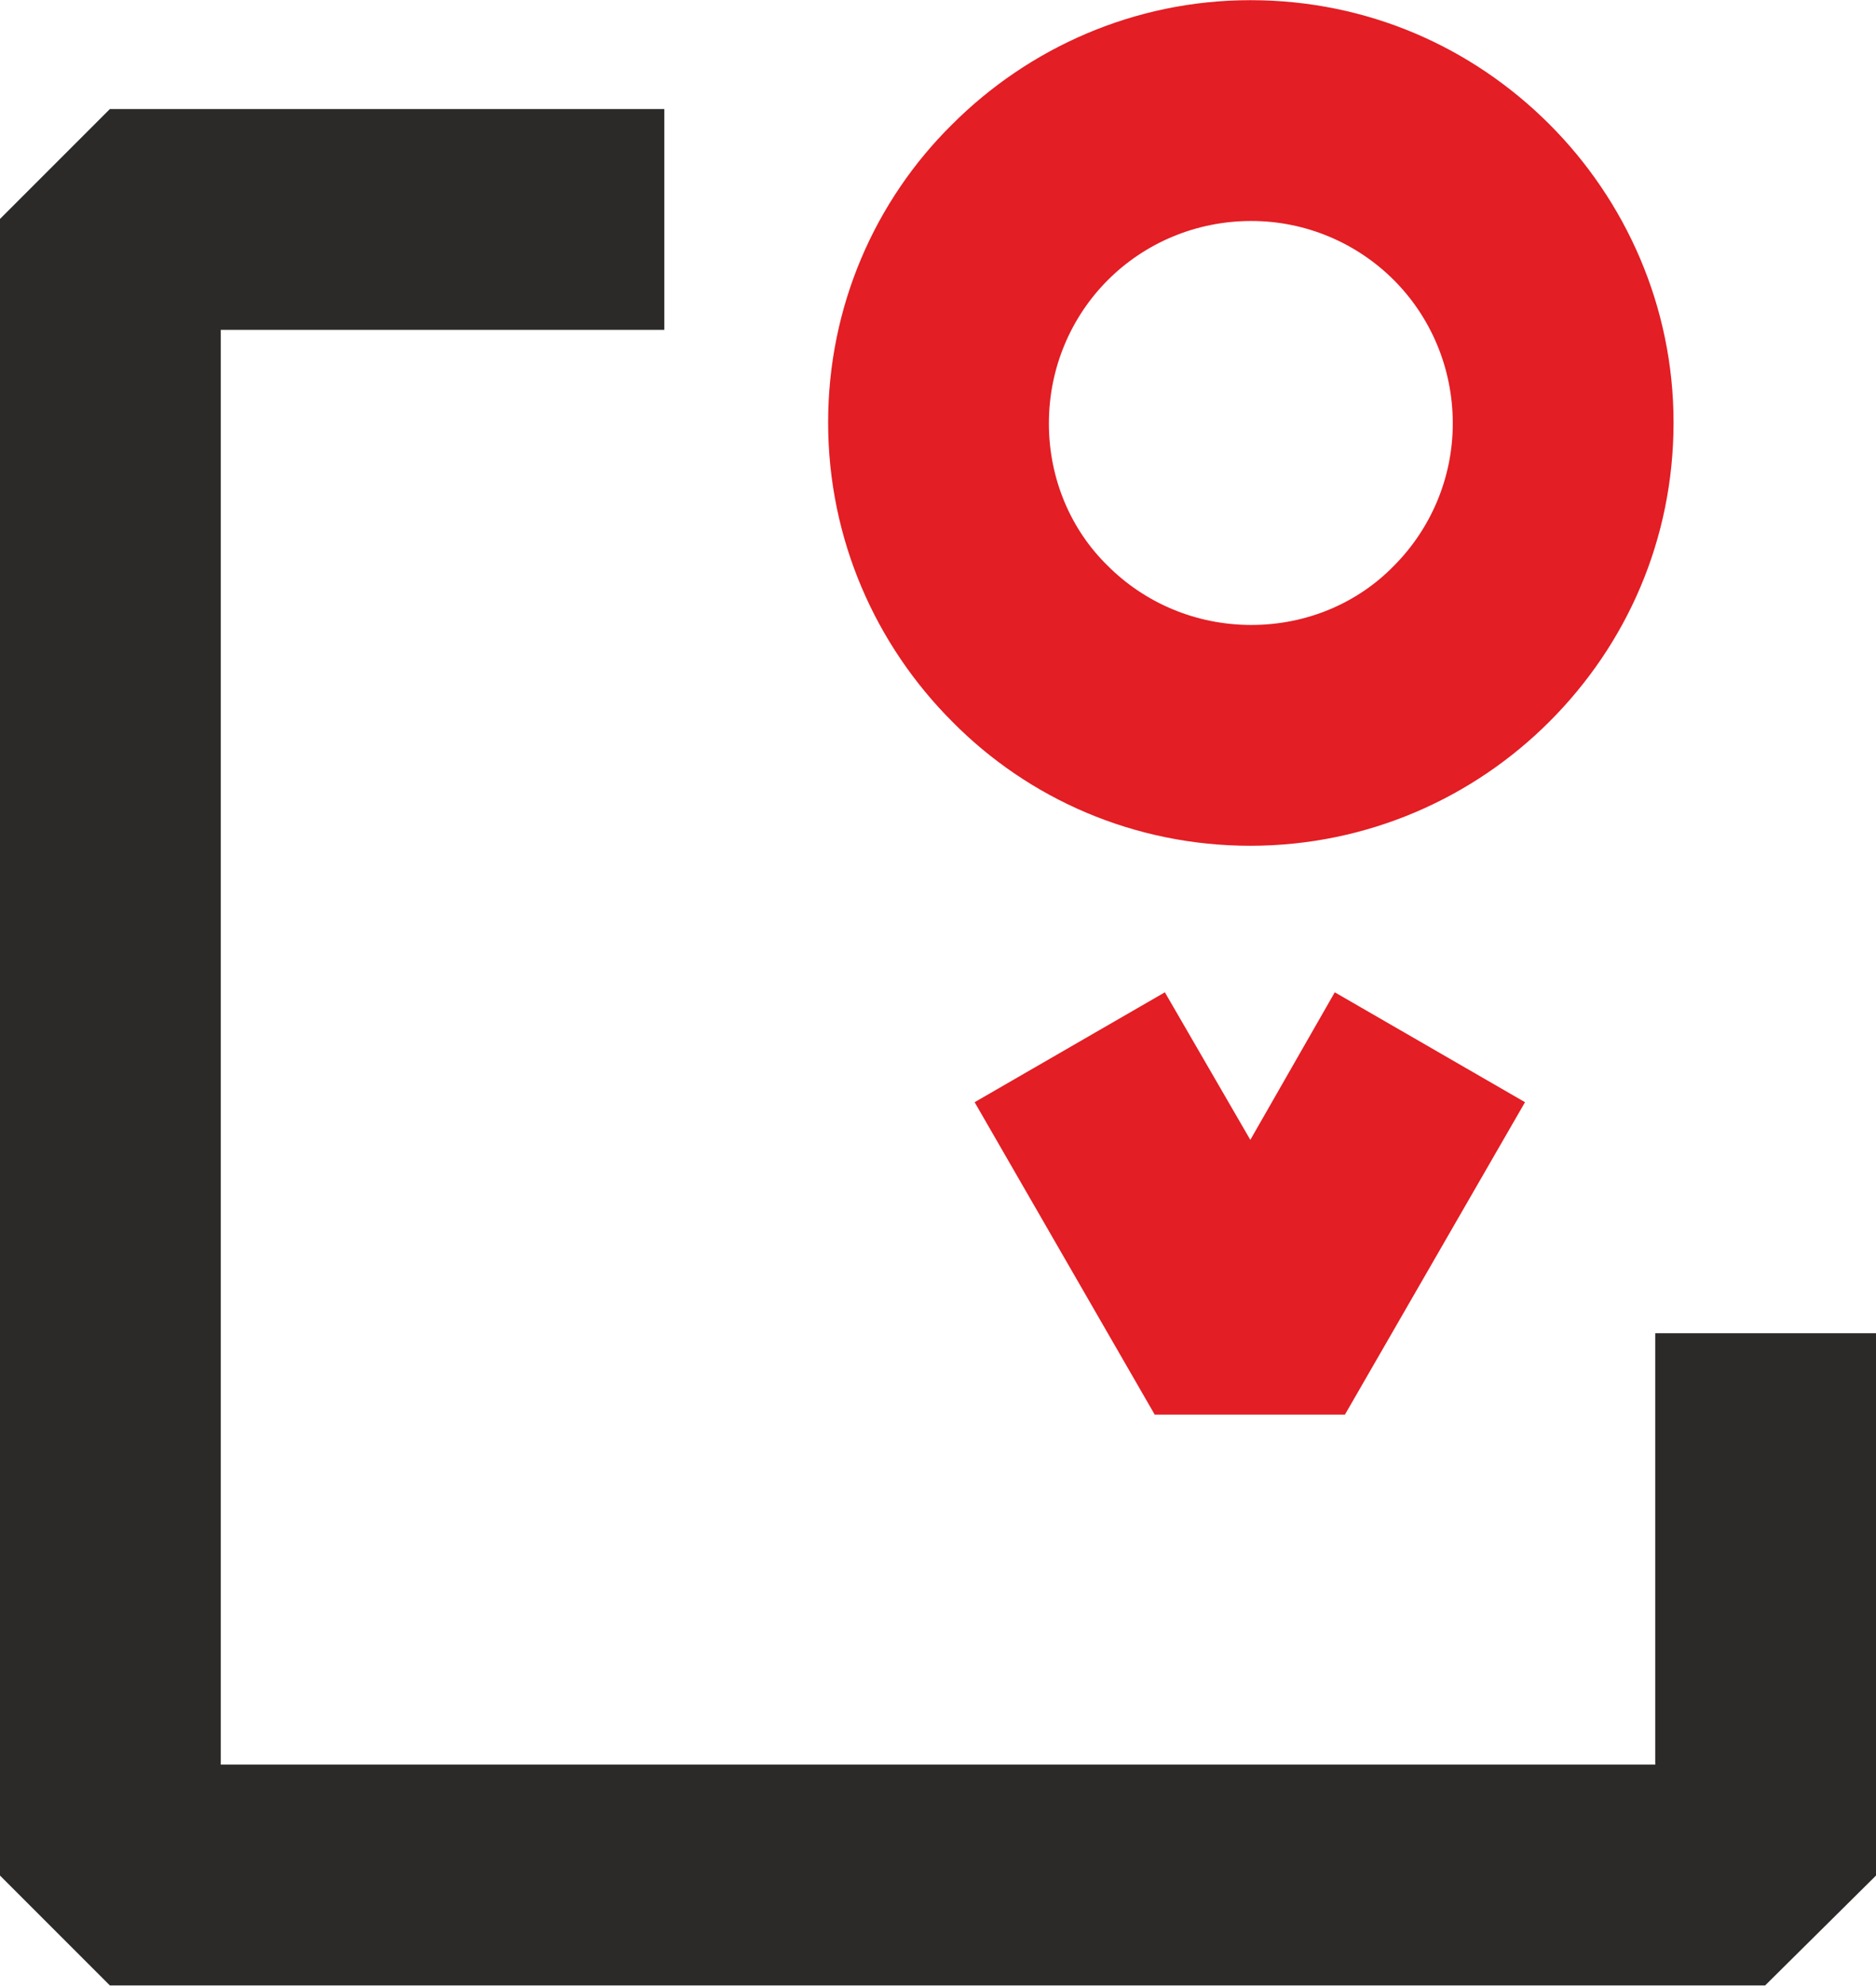
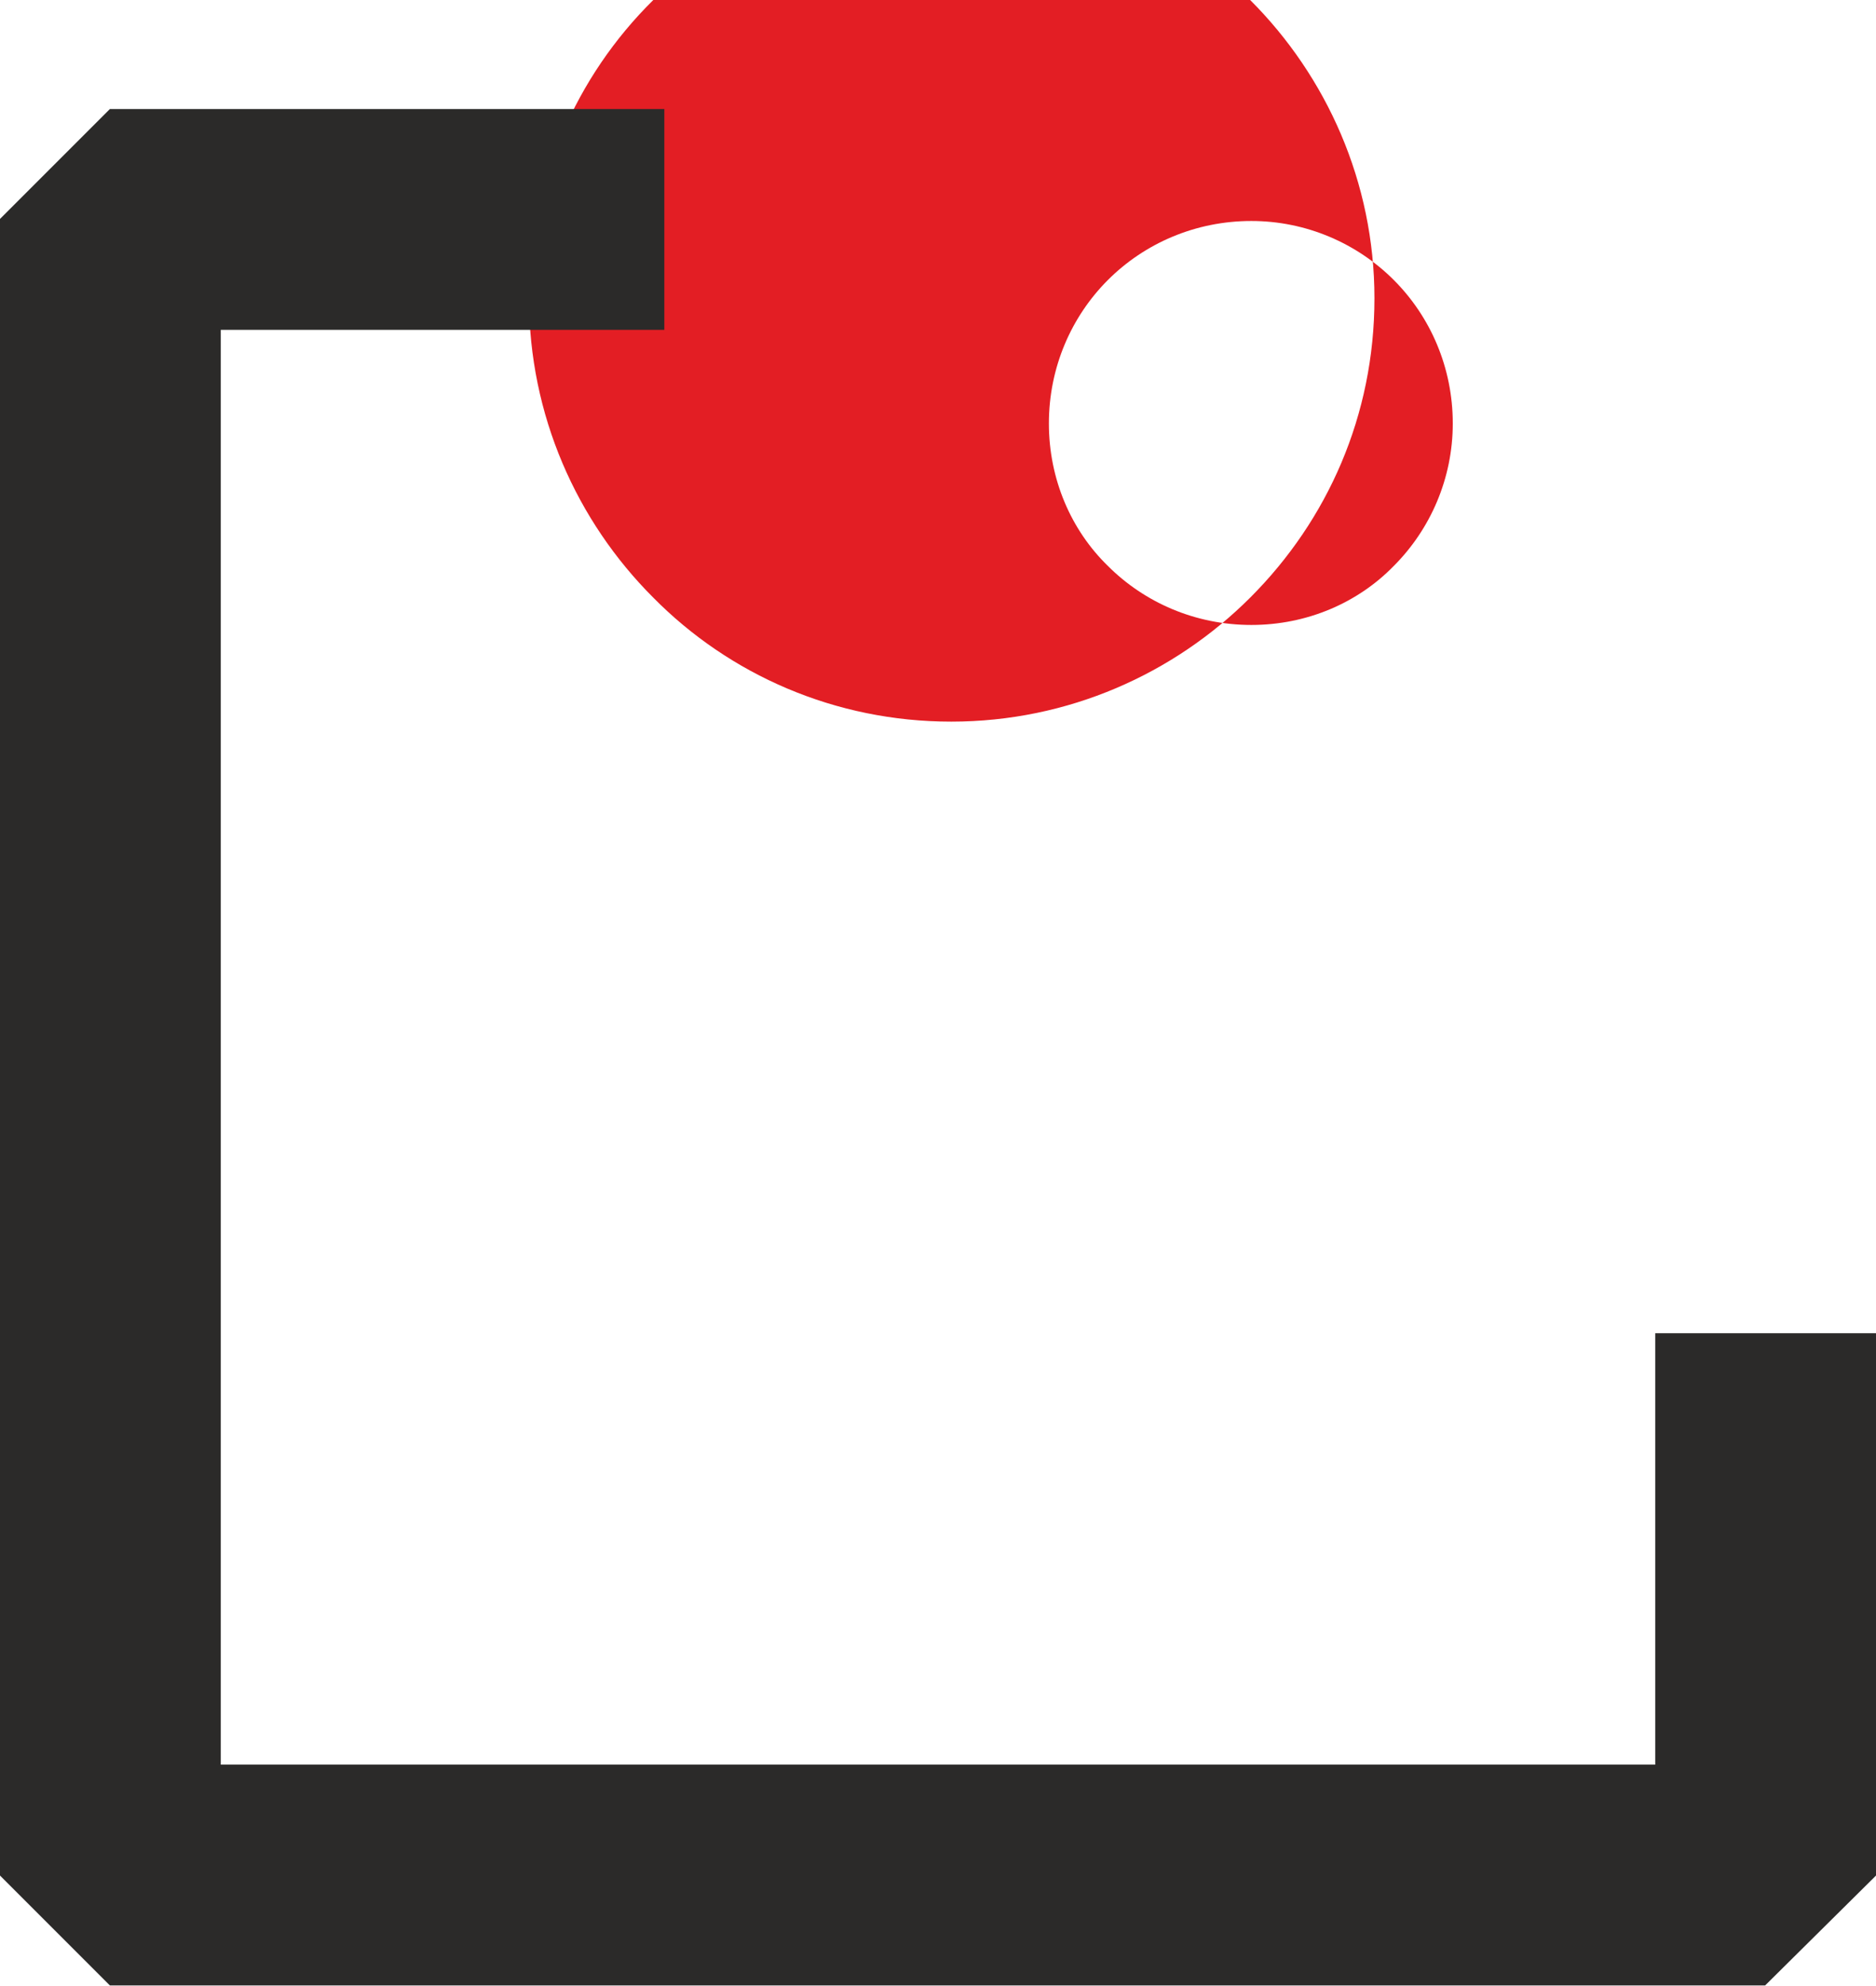
<svg xmlns="http://www.w3.org/2000/svg" xml:space="preserve" width="15.017mm" height="15.891mm" style="shape-rendering:geometricPrecision; text-rendering:geometricPrecision; image-rendering:optimizeQuality; fill-rule:evenodd; clip-rule:evenodd" viewBox="0 0 18.44 19.51">
  <defs>
    <style type="text/css">  .fil1 {fill:#2B2A29} .fil0 {fill:#E31E24;fill-rule:nonzero}  </style>
  </defs>
  <g id="Слой_x0020_1">
-     <path class="fil0" d="M12.29 0c1.15,0 2.18,0.46 2.94,1.22l0 0c0.75,0.75 1.22,1.79 1.22,2.93 0,1.15 -0.46,2.18 -1.22,2.94 -0.75,0.75 -1.79,1.22 -2.94,1.22 -1.14,0 -2.18,-0.46 -2.93,-1.22l-0 0c-0.75,-0.75 -1.22,-1.79 -1.22,-2.94 0,-1.14 0.46,-2.18 1.22,-2.93l0 -0c0.75,-0.75 1.79,-1.22 2.93,-1.22zm1.41 2.75l-0 0c-0.36,-0.36 -0.86,-0.58 -1.4,-0.58 -0.55,0 -1.05,0.22 -1.41,0.58 -0.36,0.36 -0.58,0.86 -0.58,1.41 0,0.55 0.22,1.05 0.58,1.4l-0 0c0.36,0.36 0.86,0.58 1.41,0.58 0.55,0 1.05,-0.22 1.4,-0.58 0.36,-0.36 0.58,-0.86 0.58,-1.4 0,-0.55 -0.22,-1.05 -0.58,-1.41z" />
-     <polygon class="fil0" points="11.45,9.75 12.29,11.2 13.12,9.75 14.99,10.83 13.22,13.9 11.35,13.9 9.58,10.83 " />
+     <path class="fil0" d="M12.29 0l0 0c0.75,0.75 1.22,1.79 1.22,2.93 0,1.15 -0.46,2.18 -1.22,2.94 -0.75,0.75 -1.79,1.22 -2.94,1.22 -1.14,0 -2.18,-0.46 -2.93,-1.22l-0 0c-0.75,-0.75 -1.22,-1.79 -1.22,-2.94 0,-1.14 0.46,-2.18 1.22,-2.93l0 -0c0.75,-0.75 1.79,-1.22 2.93,-1.22zm1.41 2.75l-0 0c-0.36,-0.36 -0.86,-0.58 -1.4,-0.58 -0.55,0 -1.05,0.22 -1.41,0.58 -0.36,0.36 -0.58,0.86 -0.58,1.41 0,0.55 0.22,1.05 0.58,1.4l-0 0c0.36,0.36 0.86,0.58 1.41,0.58 0.55,0 1.05,-0.22 1.4,-0.58 0.36,-0.36 0.58,-0.86 0.58,-1.4 0,-0.55 -0.22,-1.05 -0.58,-1.41z" />
    <polygon class="fil1" points="18.44,13.1 18.44,18.43 17.35,19.51 1.08,19.51 -0,18.43 -0,2.15 1.08,1.07 6.53,1.07 6.53,3.24 2.17,3.24 2.17,17.34 16.27,17.34 16.27,13.1 " />
  </g>
</svg>